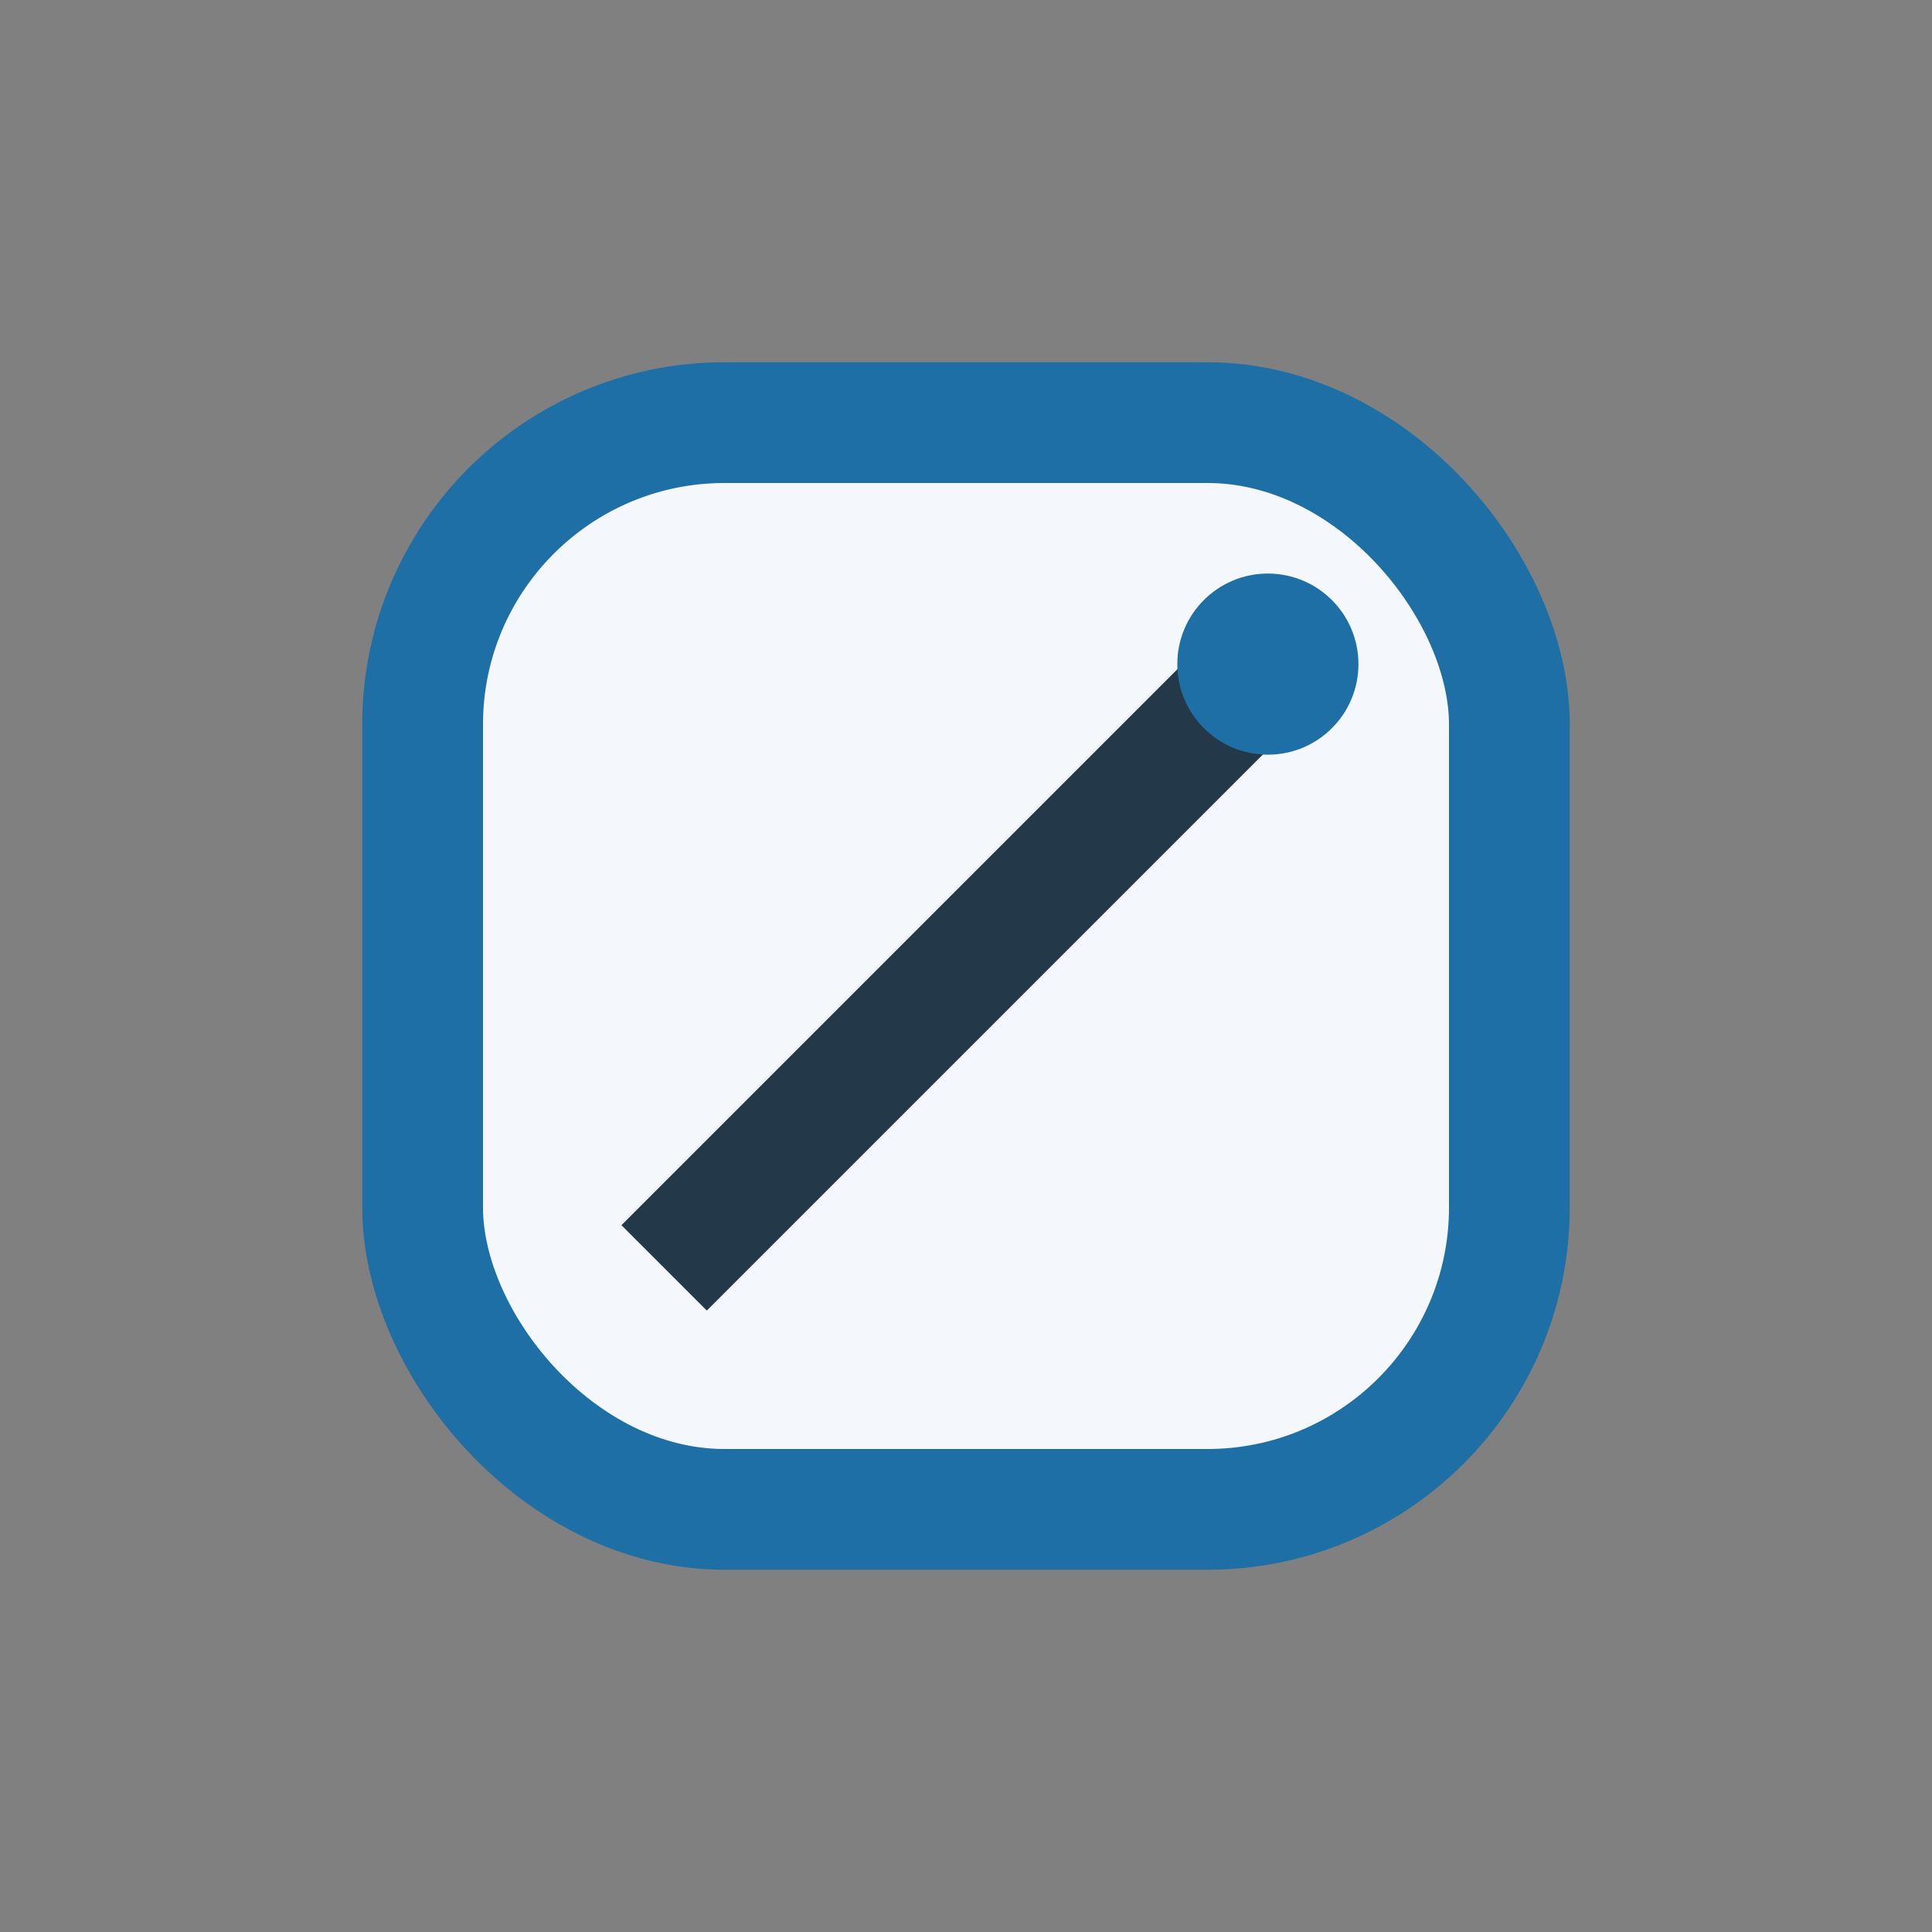
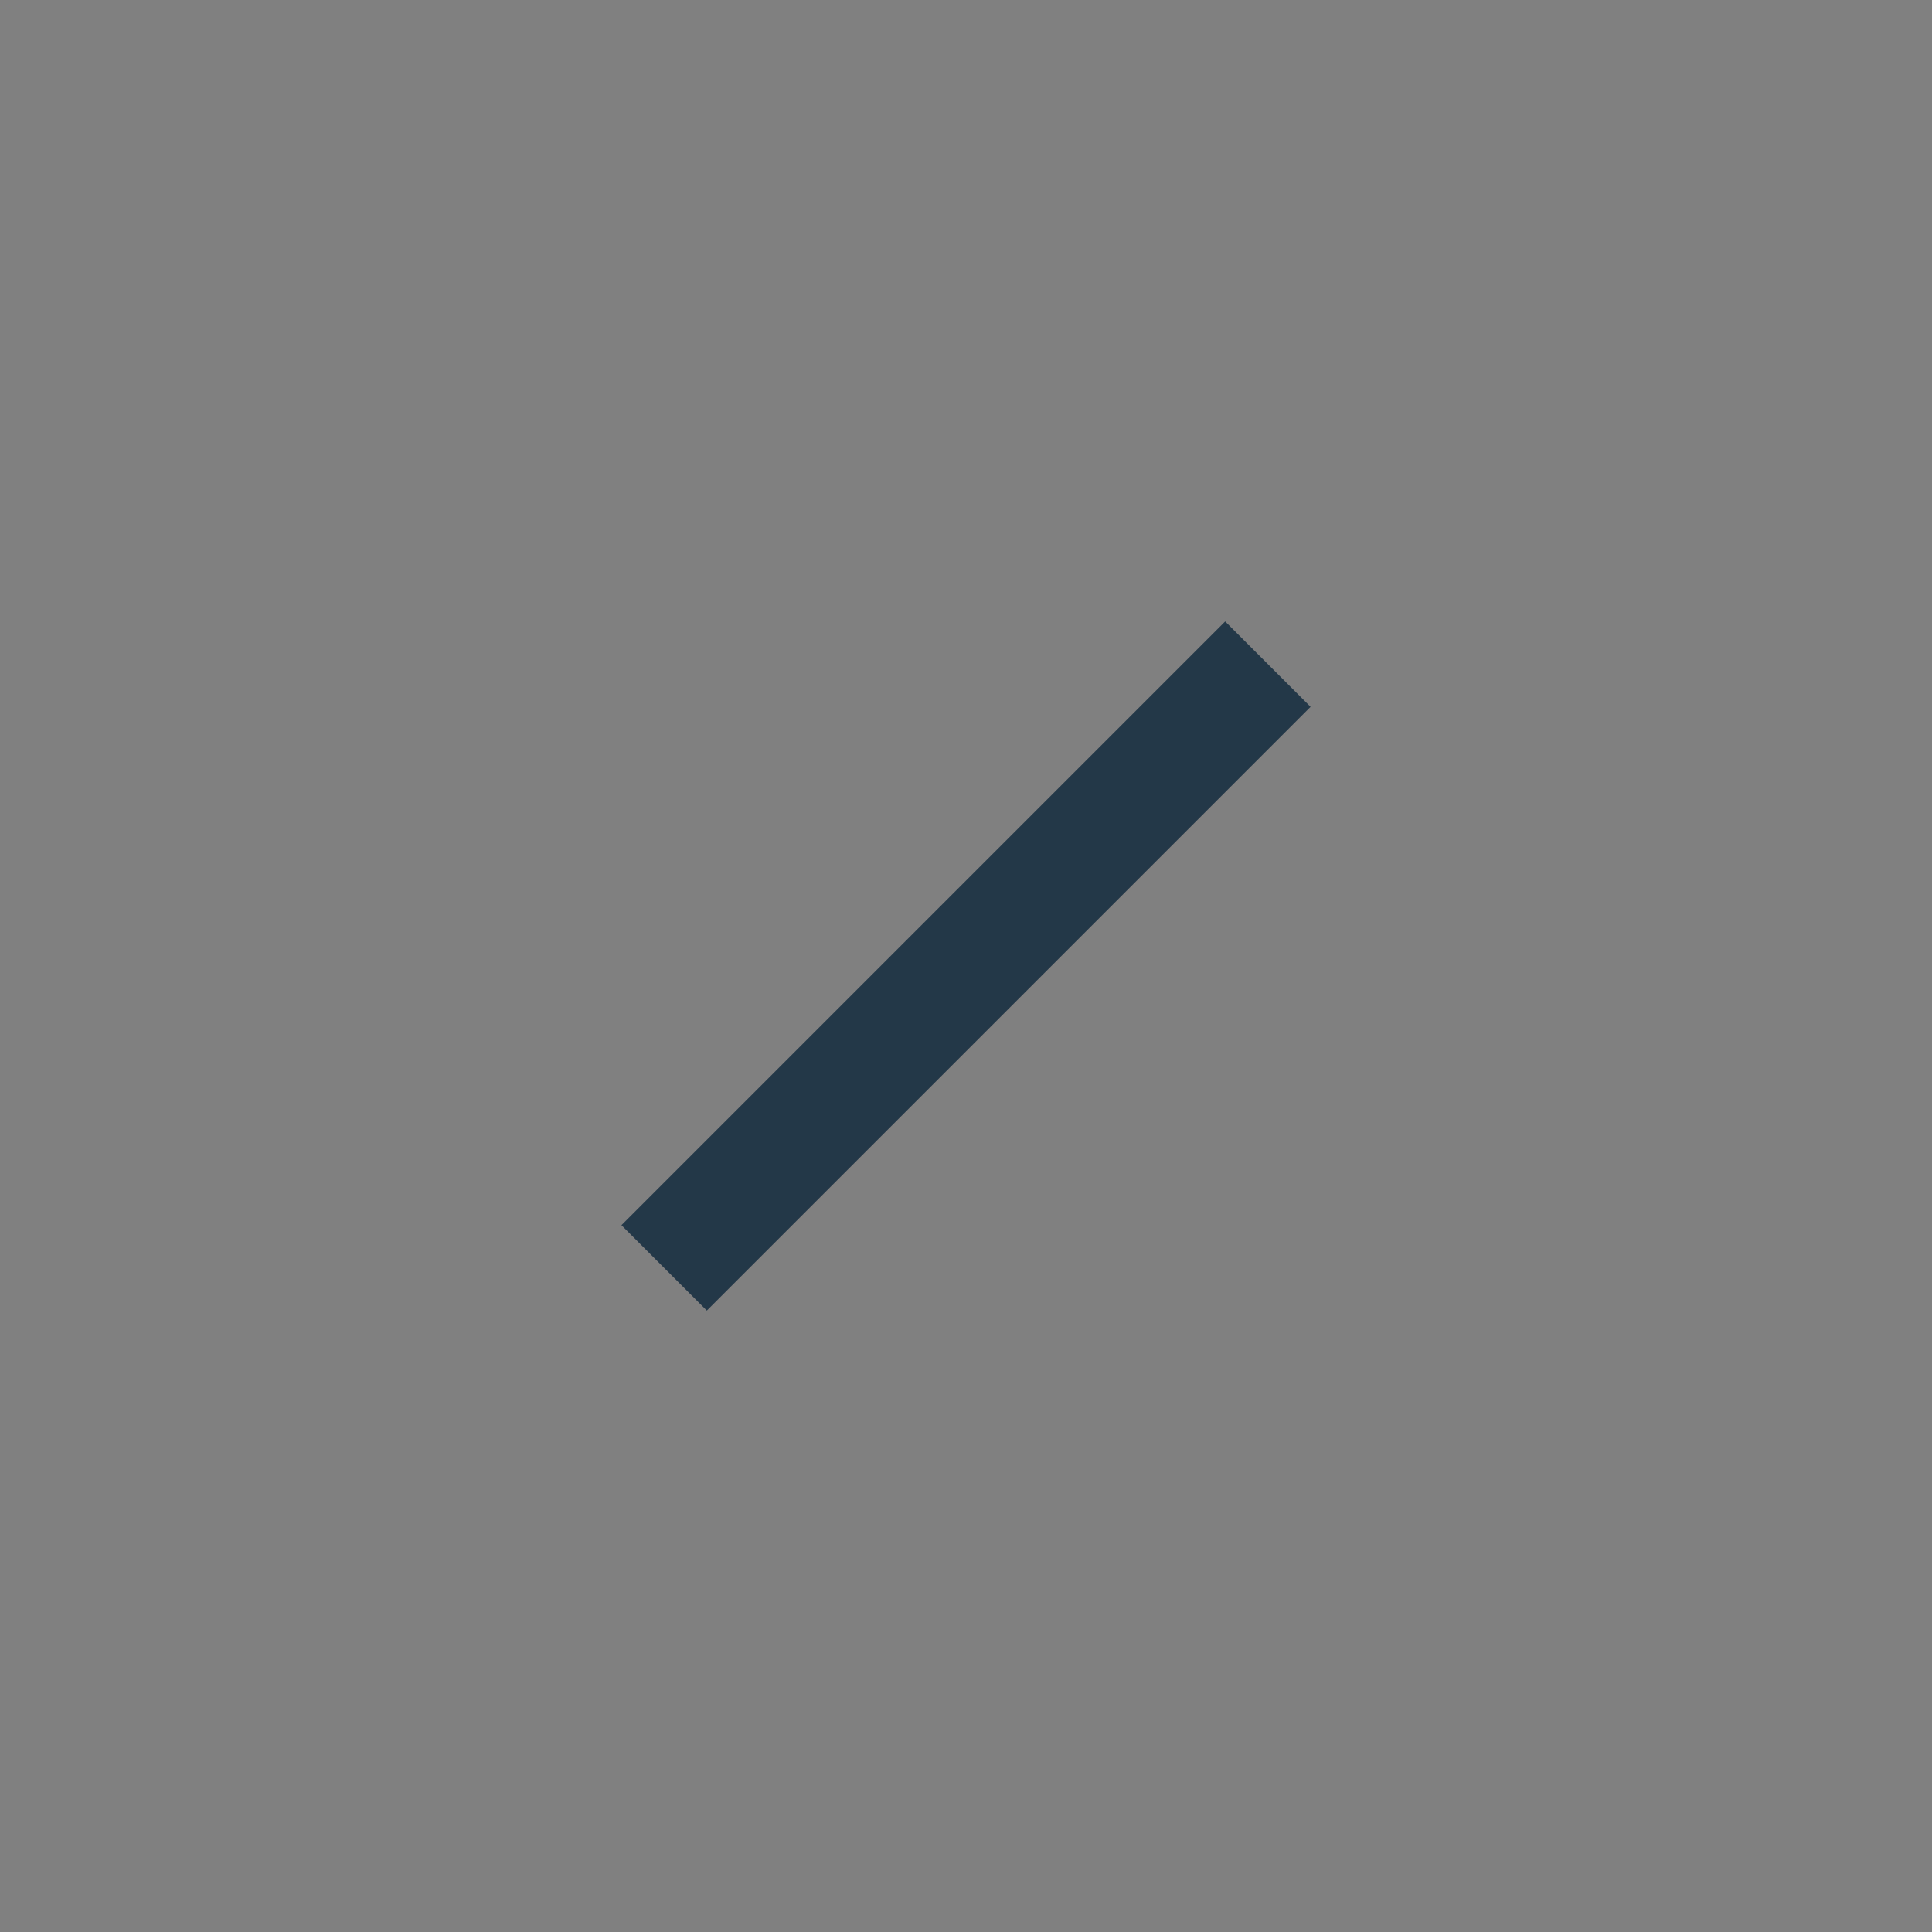
<svg xmlns="http://www.w3.org/2000/svg" width="32" height="32" viewBox="0 0 32 32">
  <rect x="0" y="0" width="32" height="32" fill="#808080" stroke="none" />
-   <rect x="7" y="7" width="18" height="18" rx="5" fill="#F4F7FB" stroke="#1D6FA5" stroke-width="2" />
  <path d="M11 21l10-10" stroke="#233848" stroke-width="2" />
-   <circle cx="21" cy="11" r="1.5" fill="#1D6FA5" />
</svg>